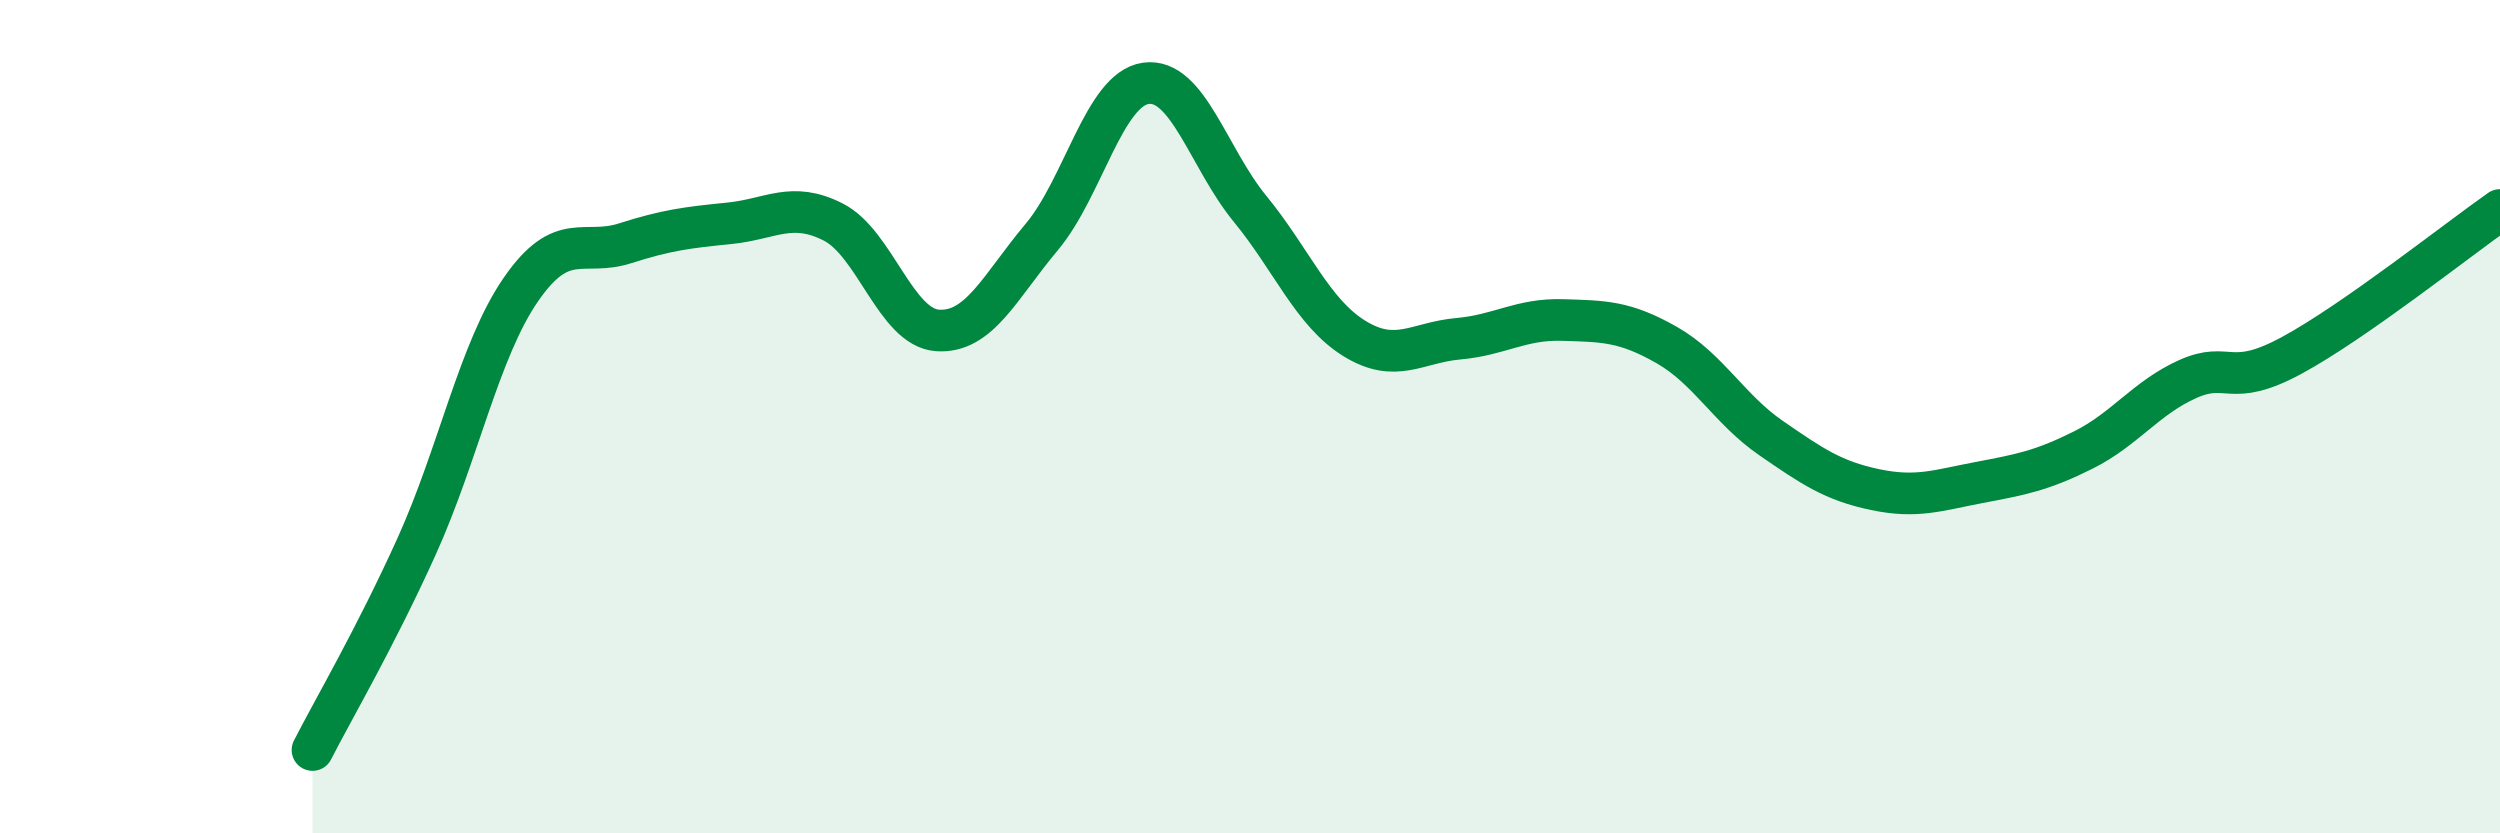
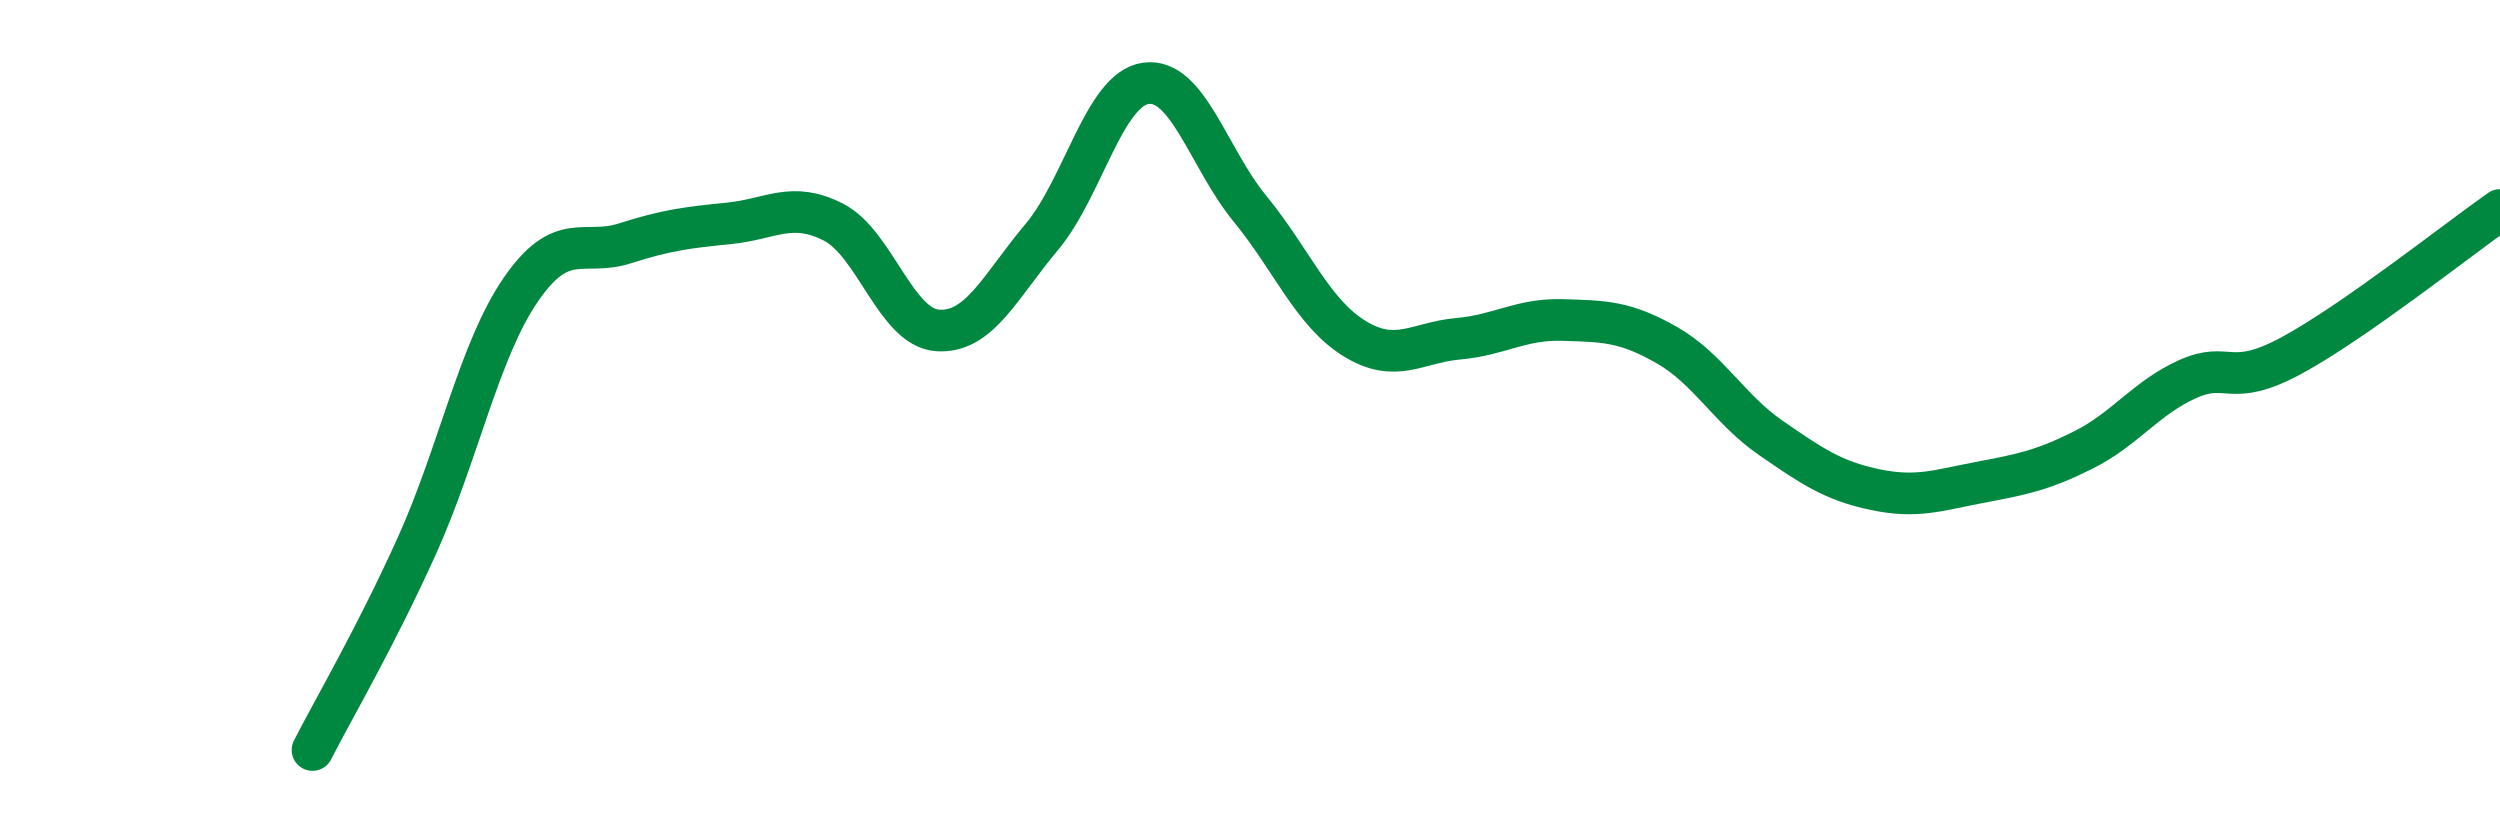
<svg xmlns="http://www.w3.org/2000/svg" width="60" height="20" viewBox="0 0 60 20">
-   <path d="M 7.5,18 C 8,17.02 9,15.32 10,13.11 C 11,10.9 11.5,8.4 12.5,6.95 C 13.5,5.5 14,6.16 15,5.84 C 16,5.52 16.5,5.46 17.5,5.36 C 18.5,5.26 19,4.82 20,5.33 C 21,5.84 21.5,7.86 22.5,7.93 C 23.5,8 24,6.88 25,5.69 C 26,4.5 26.5,2.14 27.5,2 C 28.5,1.86 29,3.79 30,5.01 C 31,6.23 31.5,7.5 32.5,8.12 C 33.5,8.74 34,8.22 35,8.13 C 36,8.04 36.5,7.65 37.5,7.68 C 38.5,7.71 39,7.71 40,8.28 C 41,8.85 41.5,9.82 42.5,10.51 C 43.5,11.2 44,11.54 45,11.75 C 46,11.96 46.5,11.77 47.5,11.58 C 48.5,11.39 49,11.3 50,10.8 C 51,10.3 51.5,9.55 52.5,9.1 C 53.5,8.65 53.5,9.34 55,8.53 C 56.5,7.72 59,5.74 60,5.04L60 20L7.5 20Z" fill="#008740" opacity="0.1" stroke-linecap="round" stroke-linejoin="round" />
  <path d="M 7.5,18 C 8,17.02 9,15.32 10,13.11 C 11,10.9 11.5,8.4 12.5,6.95 C 13.5,5.5 14,6.16 15,5.84 C 16,5.52 16.5,5.46 17.5,5.36 C 18.5,5.26 19,4.82 20,5.33 C 21,5.84 21.5,7.86 22.5,7.93 C 23.5,8 24,6.88 25,5.69 C 26,4.5 26.5,2.14 27.5,2 C 28.5,1.86 29,3.79 30,5.01 C 31,6.23 31.5,7.5 32.5,8.12 C 33.5,8.74 34,8.22 35,8.13 C 36,8.04 36.5,7.65 37.5,7.68 C 38.5,7.71 39,7.71 40,8.28 C 41,8.85 41.5,9.82 42.5,10.51 C 43.5,11.2 44,11.54 45,11.75 C 46,11.96 46.5,11.77 47.5,11.58 C 48.5,11.39 49,11.3 50,10.8 C 51,10.3 51.5,9.55 52.5,9.1 C 53.5,8.65 53.5,9.34 55,8.53 C 56.5,7.72 59,5.74 60,5.04" stroke="#008740" stroke-width="1" fill="none" stroke-linecap="round" stroke-linejoin="round" />
</svg>